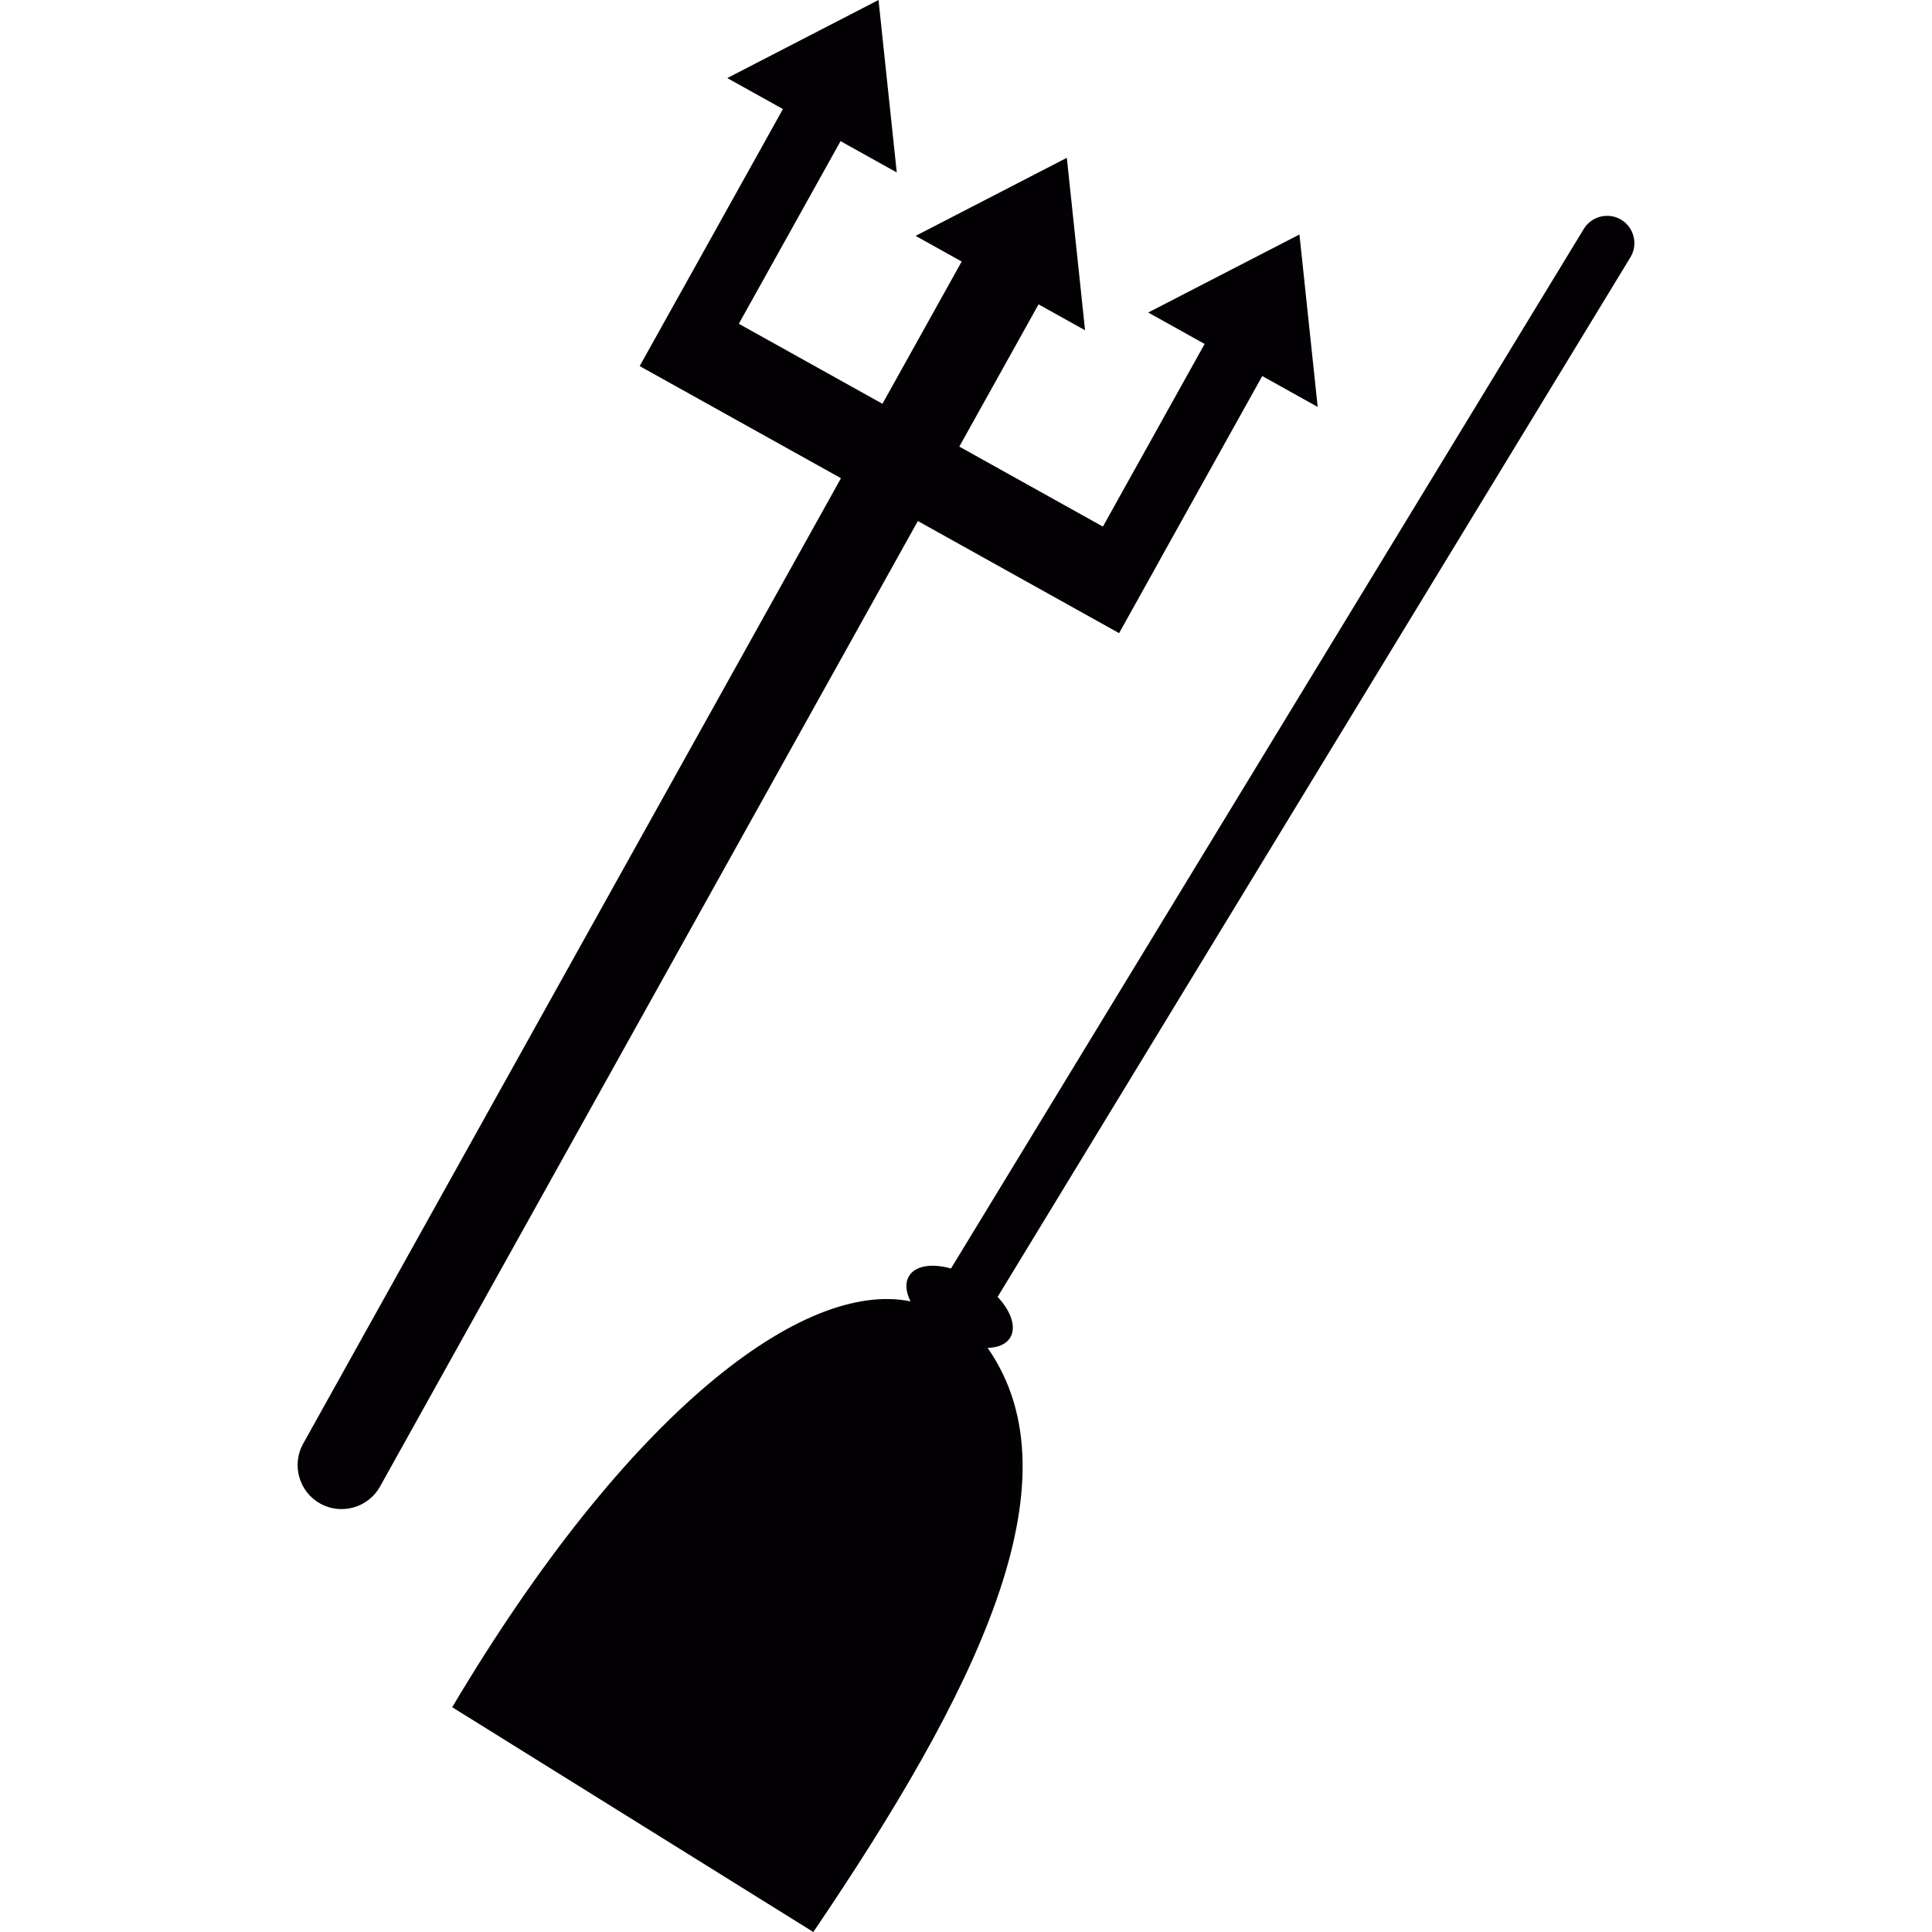
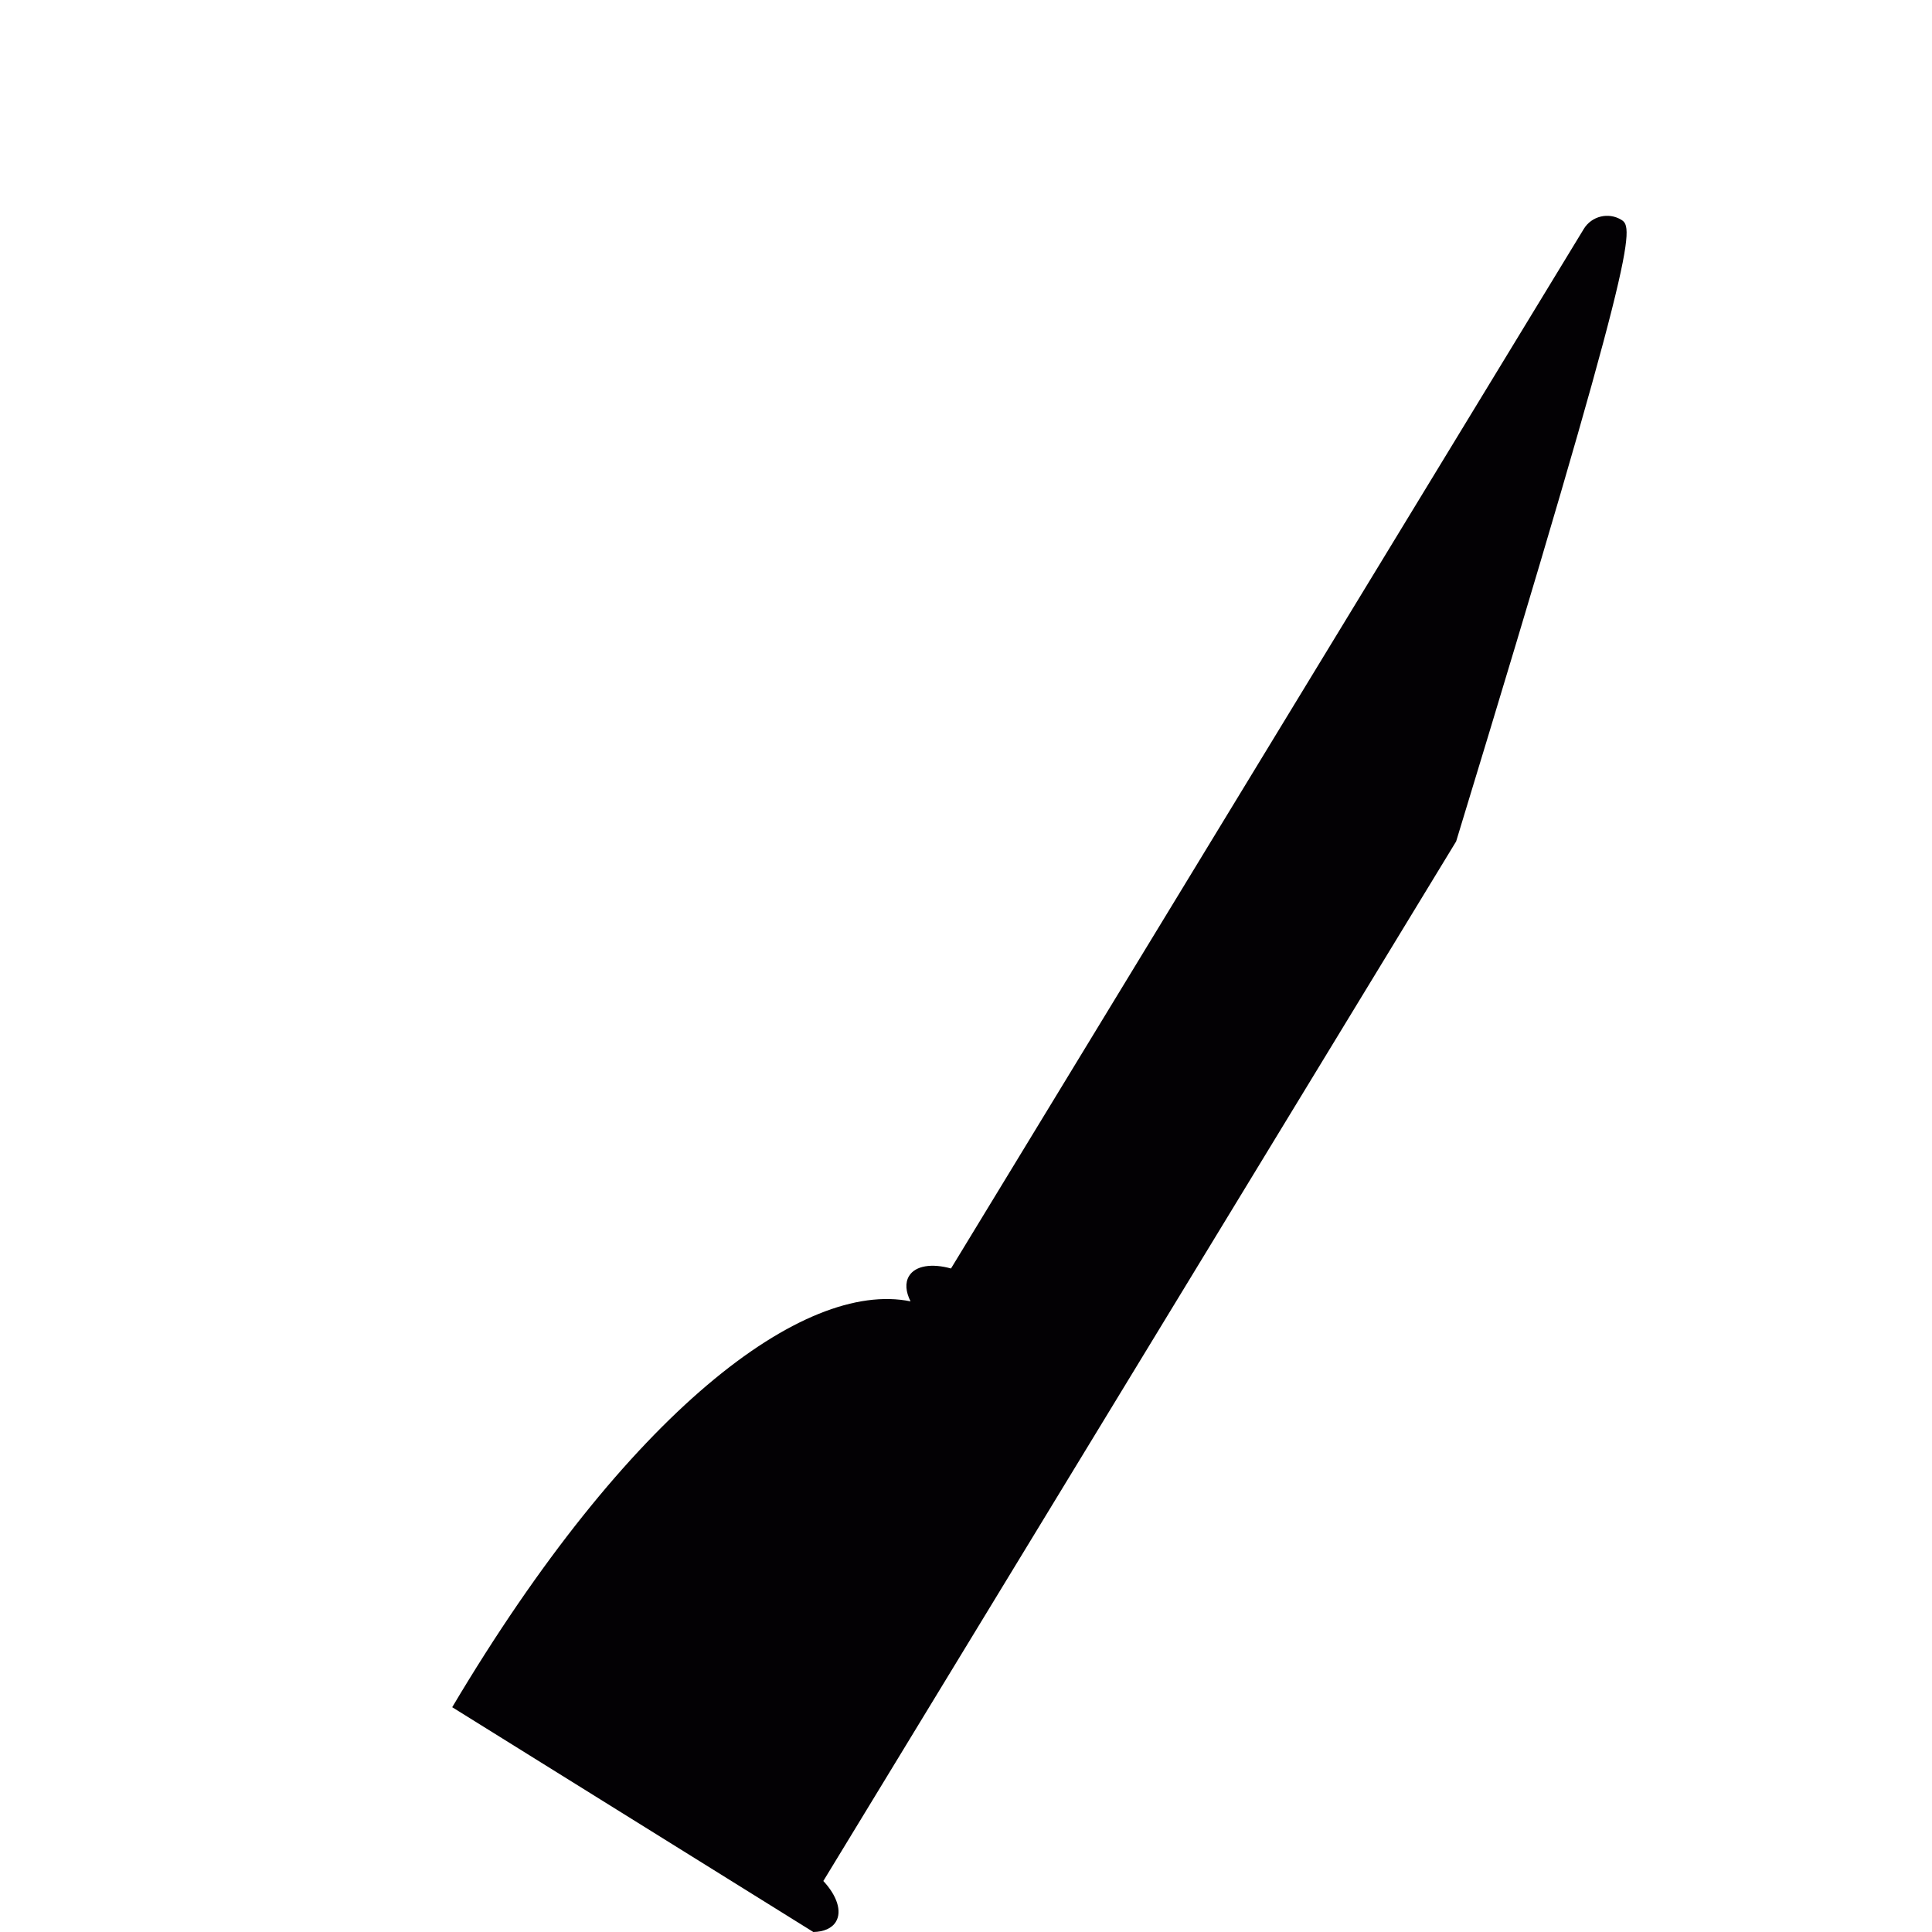
<svg xmlns="http://www.w3.org/2000/svg" version="1.1" id="Capa_1" x="0px" y="0px" viewBox="0 0 263.035 263.035" style="enable-background:new 0 0 263.035 263.035;" xml:space="preserve">
  <g>
    <g>
-       <path style="fill:#030104;" d="M144.51,81.827l7.845,4.37l0.006,0.002l5.645-10.133l-0.007-0.003l13.852-24.865l7.547,4.204    l-2.484-23.479l-20.589,10.626l7.681,4.279l-13.851,24.866l-19.549-10.89l10.788-19.367l6.333,3.528l-2.483-23.479l-20.589,10.626    l6.275,3.495l-10.788,19.367l-19.555-10.892l13.852-24.865l7.651,4.263L119.606,0L99.017,10.628l7.577,4.22L92.742,39.713    l-0.006-0.002l-5.645,10.133l0.006,0.002l7.845,4.37l19.554,10.892L41.271,196.56c-1.603,2.877-0.561,6.539,2.317,8.143    l0.006,0.004c2.877,1.602,6.54,0.561,8.143-2.316l73.225-131.454L144.51,81.827z" />
-       <path style="fill:#030104;" d="M220.734,29.923c-1.747-1.064-4.04-0.507-5.104,1.241l-86.156,141.537    c-2.581-0.724-4.842-0.403-5.711,1.026c-0.565,0.926-0.447,2.161,0.205,3.449c-14.553-2.979-38.447,14.936-62.401,55.254    l49.166,30.605c22.081-32.576,36.439-61.293,23.729-79.527c1.401-0.027,2.519-0.49,3.071-1.398    c0.87-1.429,0.117-3.586-1.711-5.546l86.156-141.537C223.039,33.28,222.482,30.986,220.734,29.923z" />
+       <path style="fill:#030104;" d="M220.734,29.923c-1.747-1.064-4.04-0.507-5.104,1.241l-86.156,141.537    c-2.581-0.724-4.842-0.403-5.711,1.026c-0.565,0.926-0.447,2.161,0.205,3.449c-14.553-2.979-38.447,14.936-62.401,55.254    l49.166,30.605c1.401-0.027,2.519-0.49,3.071-1.398    c0.87-1.429,0.117-3.586-1.711-5.546l86.156-141.537C223.039,33.28,222.482,30.986,220.734,29.923z" />
    </g>
  </g>
  <g>
</g>
  <g>
</g>
  <g>
</g>
  <g>
</g>
  <g>
</g>
  <g>
</g>
  <g>
</g>
  <g>
</g>
  <g>
</g>
  <g>
</g>
  <g>
</g>
  <g>
</g>
  <g>
</g>
  <g>
</g>
  <g>
</g>
</svg>